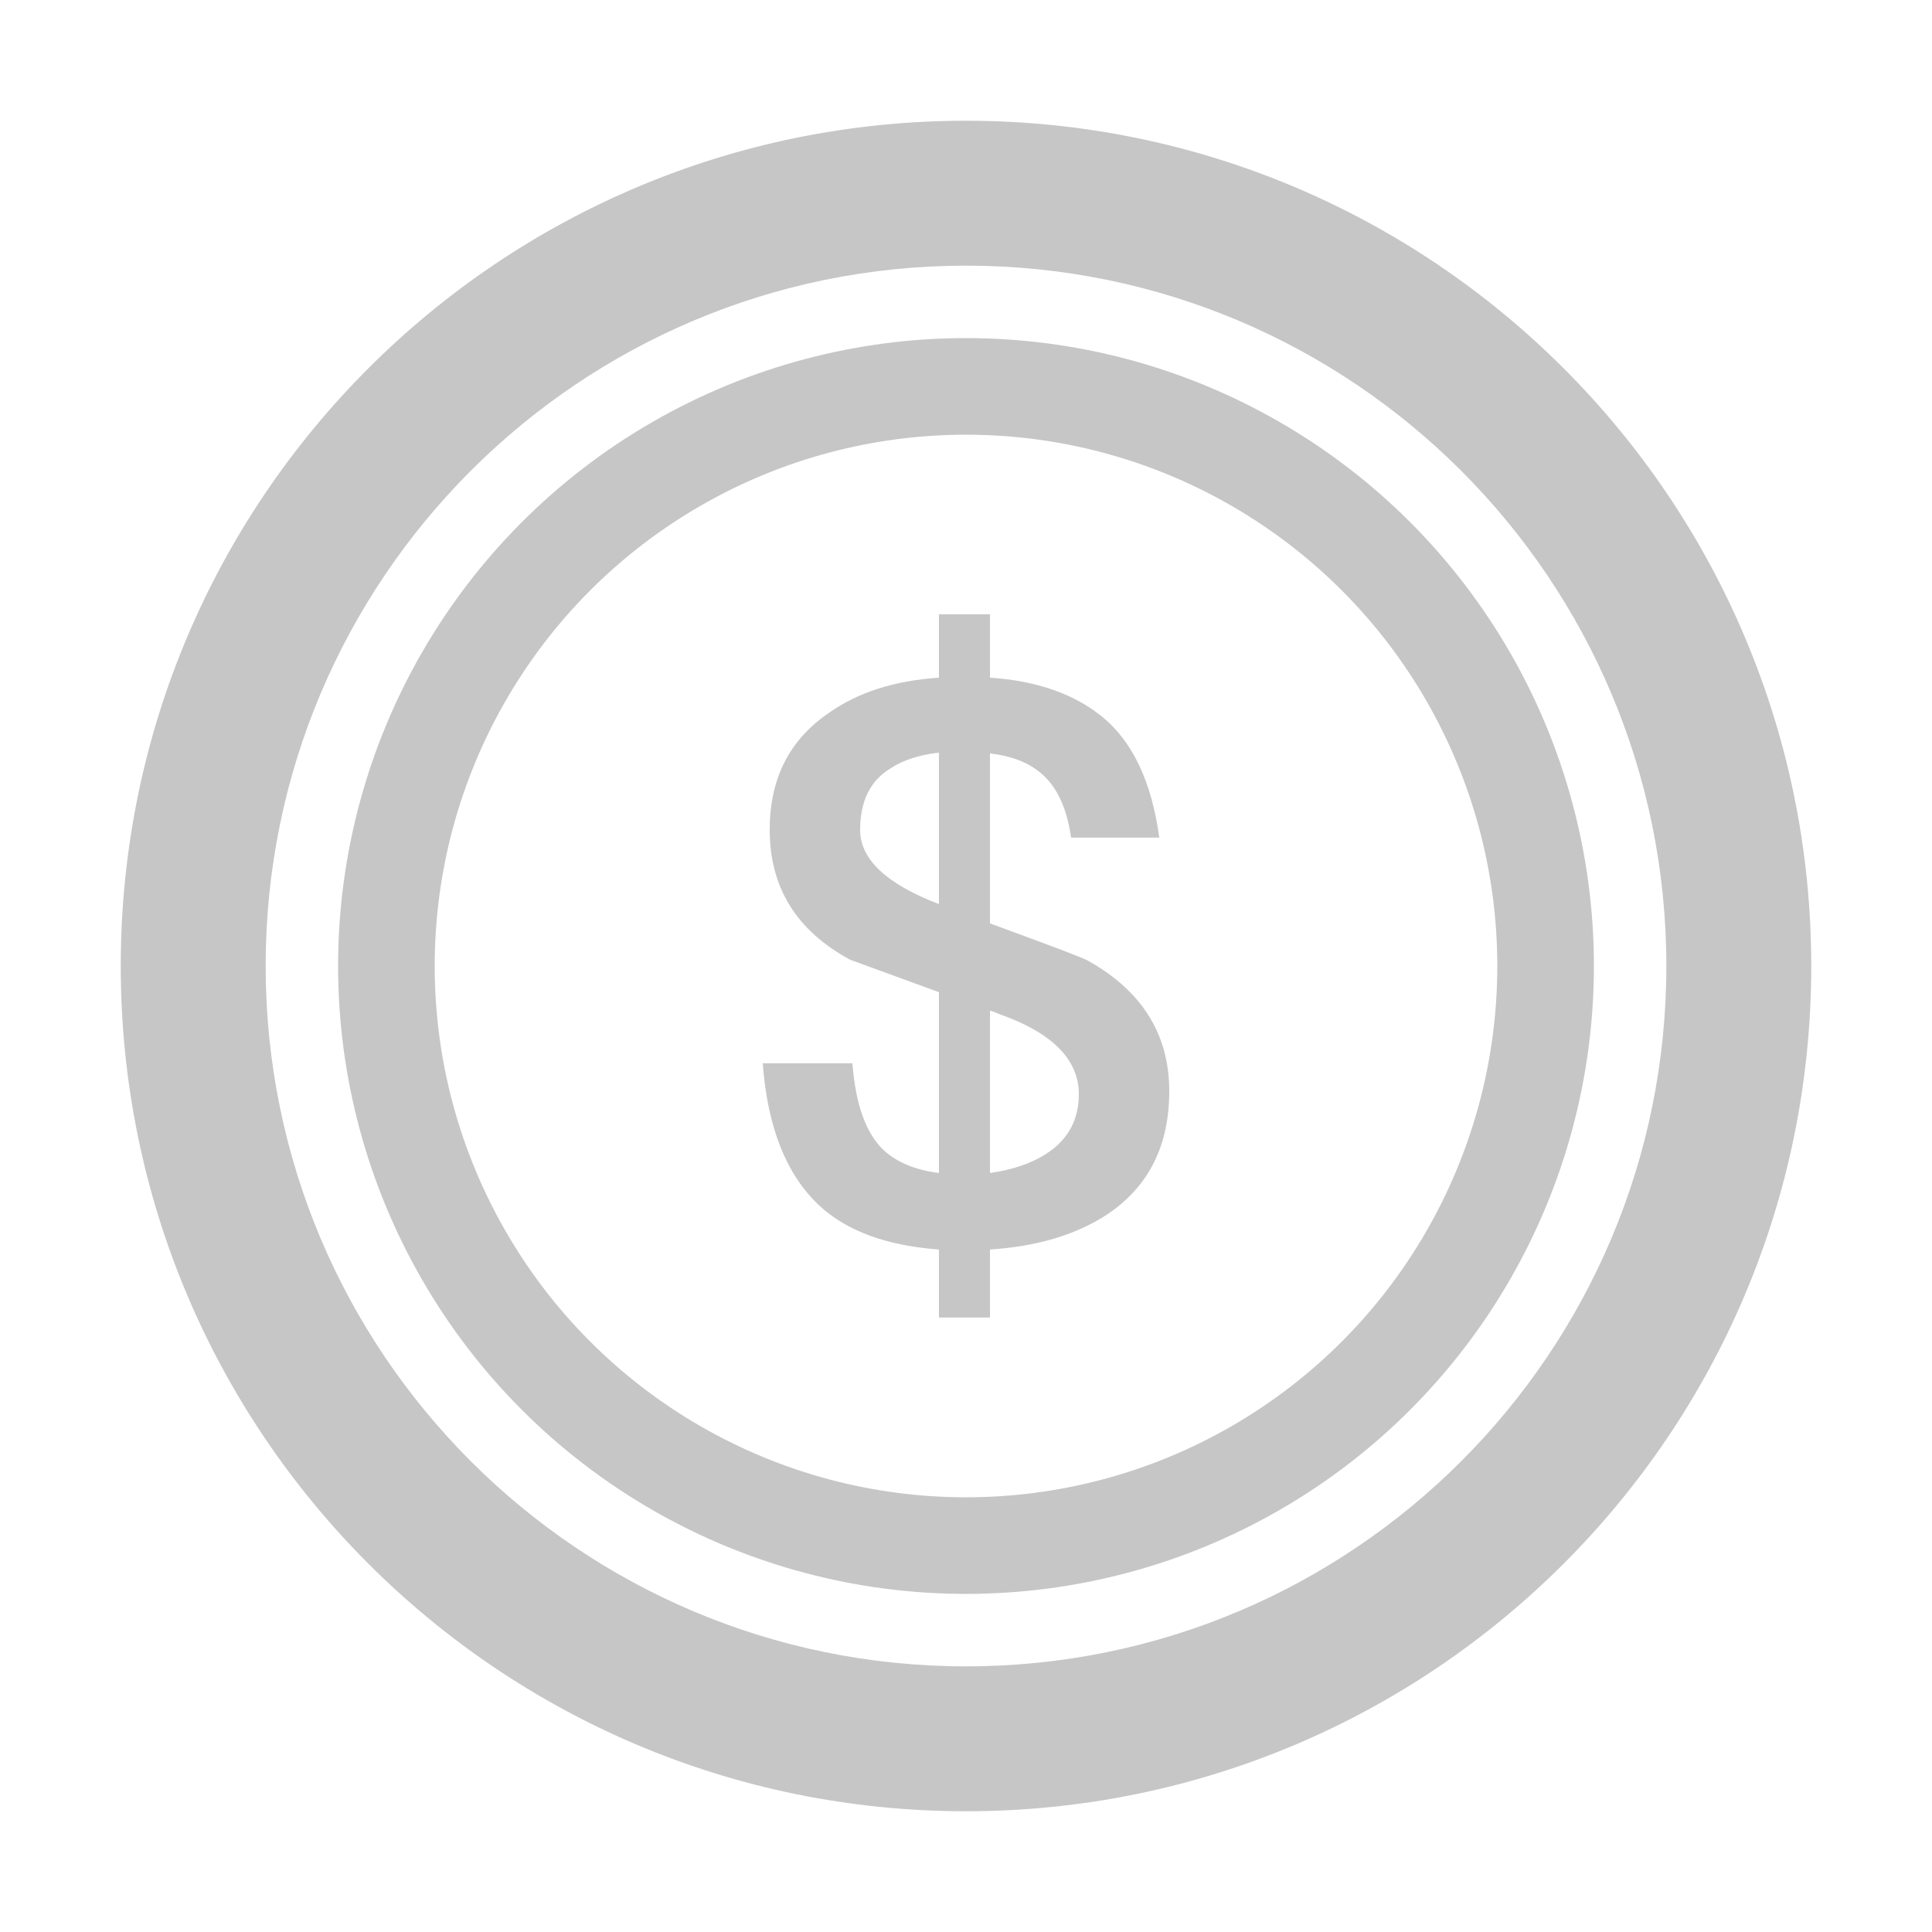
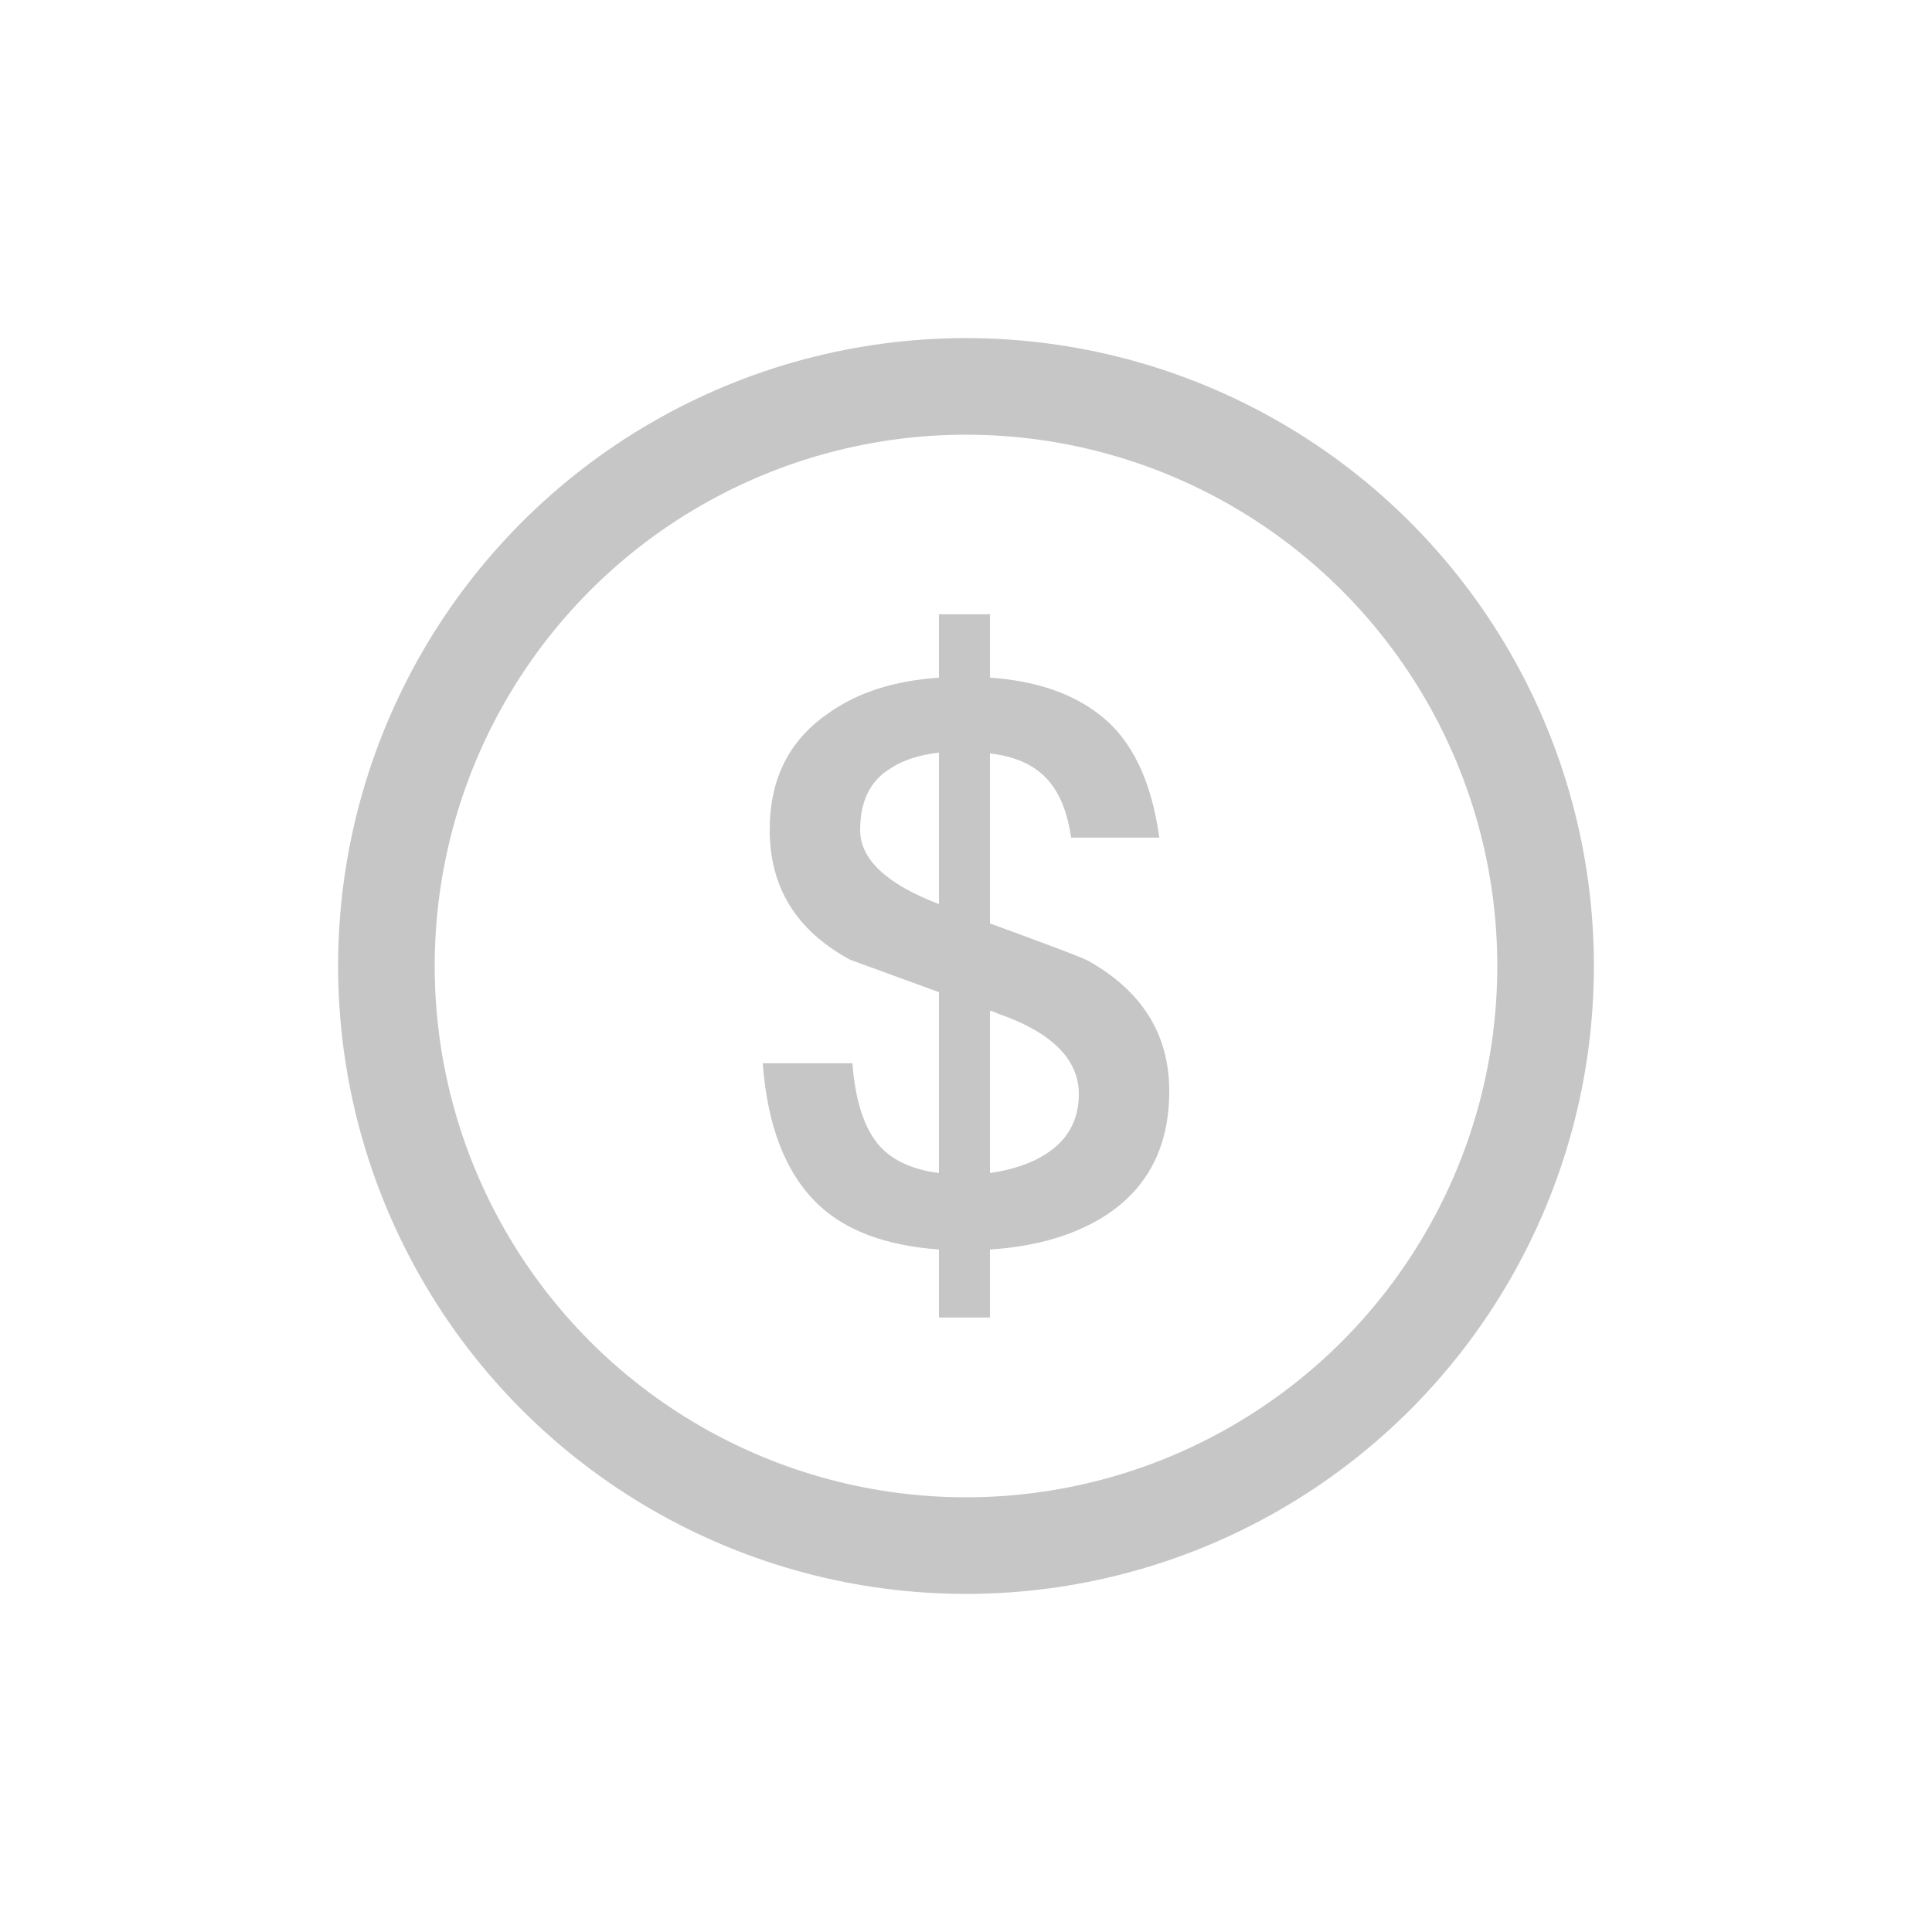
<svg xmlns="http://www.w3.org/2000/svg" width="20" height="20" viewBox="0 0 20 20" fill="none">
-   <path fill-rule="evenodd" clip-rule="evenodd" d="M10 2.75C5.996 2.75 2.75 5.996 2.75 10C2.75 14.004 5.996 17.25 10 17.25C14.004 17.25 17.25 14.004 17.25 10C17.25 5.996 14.004 2.75 10 2.75ZM1.25 10C1.25 5.168 5.168 1.25 10 1.25C14.832 1.25 18.75 5.168 18.75 10C18.75 14.832 14.832 18.75 10 18.75C5.168 18.75 1.25 14.832 1.25 10Z" fill="#C6C6C6" />
  <circle cx="10" cy="10" r="6" stroke="#C6C6C6" stroke-linecap="round" stroke-linejoin="round" />
  <path d="M9.72 7.015C9.256 7.047 8.88 7.167 8.576 7.383C8.168 7.663 7.968 8.063 7.968 8.591C7.968 9.183 8.24 9.631 8.8 9.935L9.72 10.271V12.143C9.472 12.111 9.28 12.031 9.144 11.903C8.96 11.727 8.856 11.423 8.824 11.007H7.896C7.944 11.663 8.136 12.151 8.472 12.471C8.76 12.743 9.176 12.895 9.72 12.935V13.639H10.248V12.935C10.736 12.903 11.136 12.783 11.457 12.575C11.889 12.287 12.104 11.863 12.104 11.295C12.104 10.711 11.825 10.263 11.273 9.951C11.225 9.919 10.88 9.791 10.248 9.559V7.799C10.448 7.823 10.608 7.879 10.729 7.967C10.921 8.103 11.04 8.335 11.088 8.671H12.001C11.921 8.087 11.72 7.663 11.393 7.407C11.113 7.183 10.729 7.047 10.248 7.015V6.359H9.72V7.015ZM10.248 10.463C10.28 10.471 10.305 10.479 10.336 10.495C10.889 10.687 11.168 10.967 11.168 11.327C11.168 11.591 11.056 11.799 10.832 11.943C10.672 12.047 10.473 12.111 10.248 12.143V10.463ZM9.72 9.359C9.176 9.151 8.904 8.895 8.904 8.591C8.904 8.295 9.008 8.079 9.224 7.951C9.344 7.871 9.512 7.815 9.72 7.791V9.359Z" fill="#C6C6C6" />
</svg>